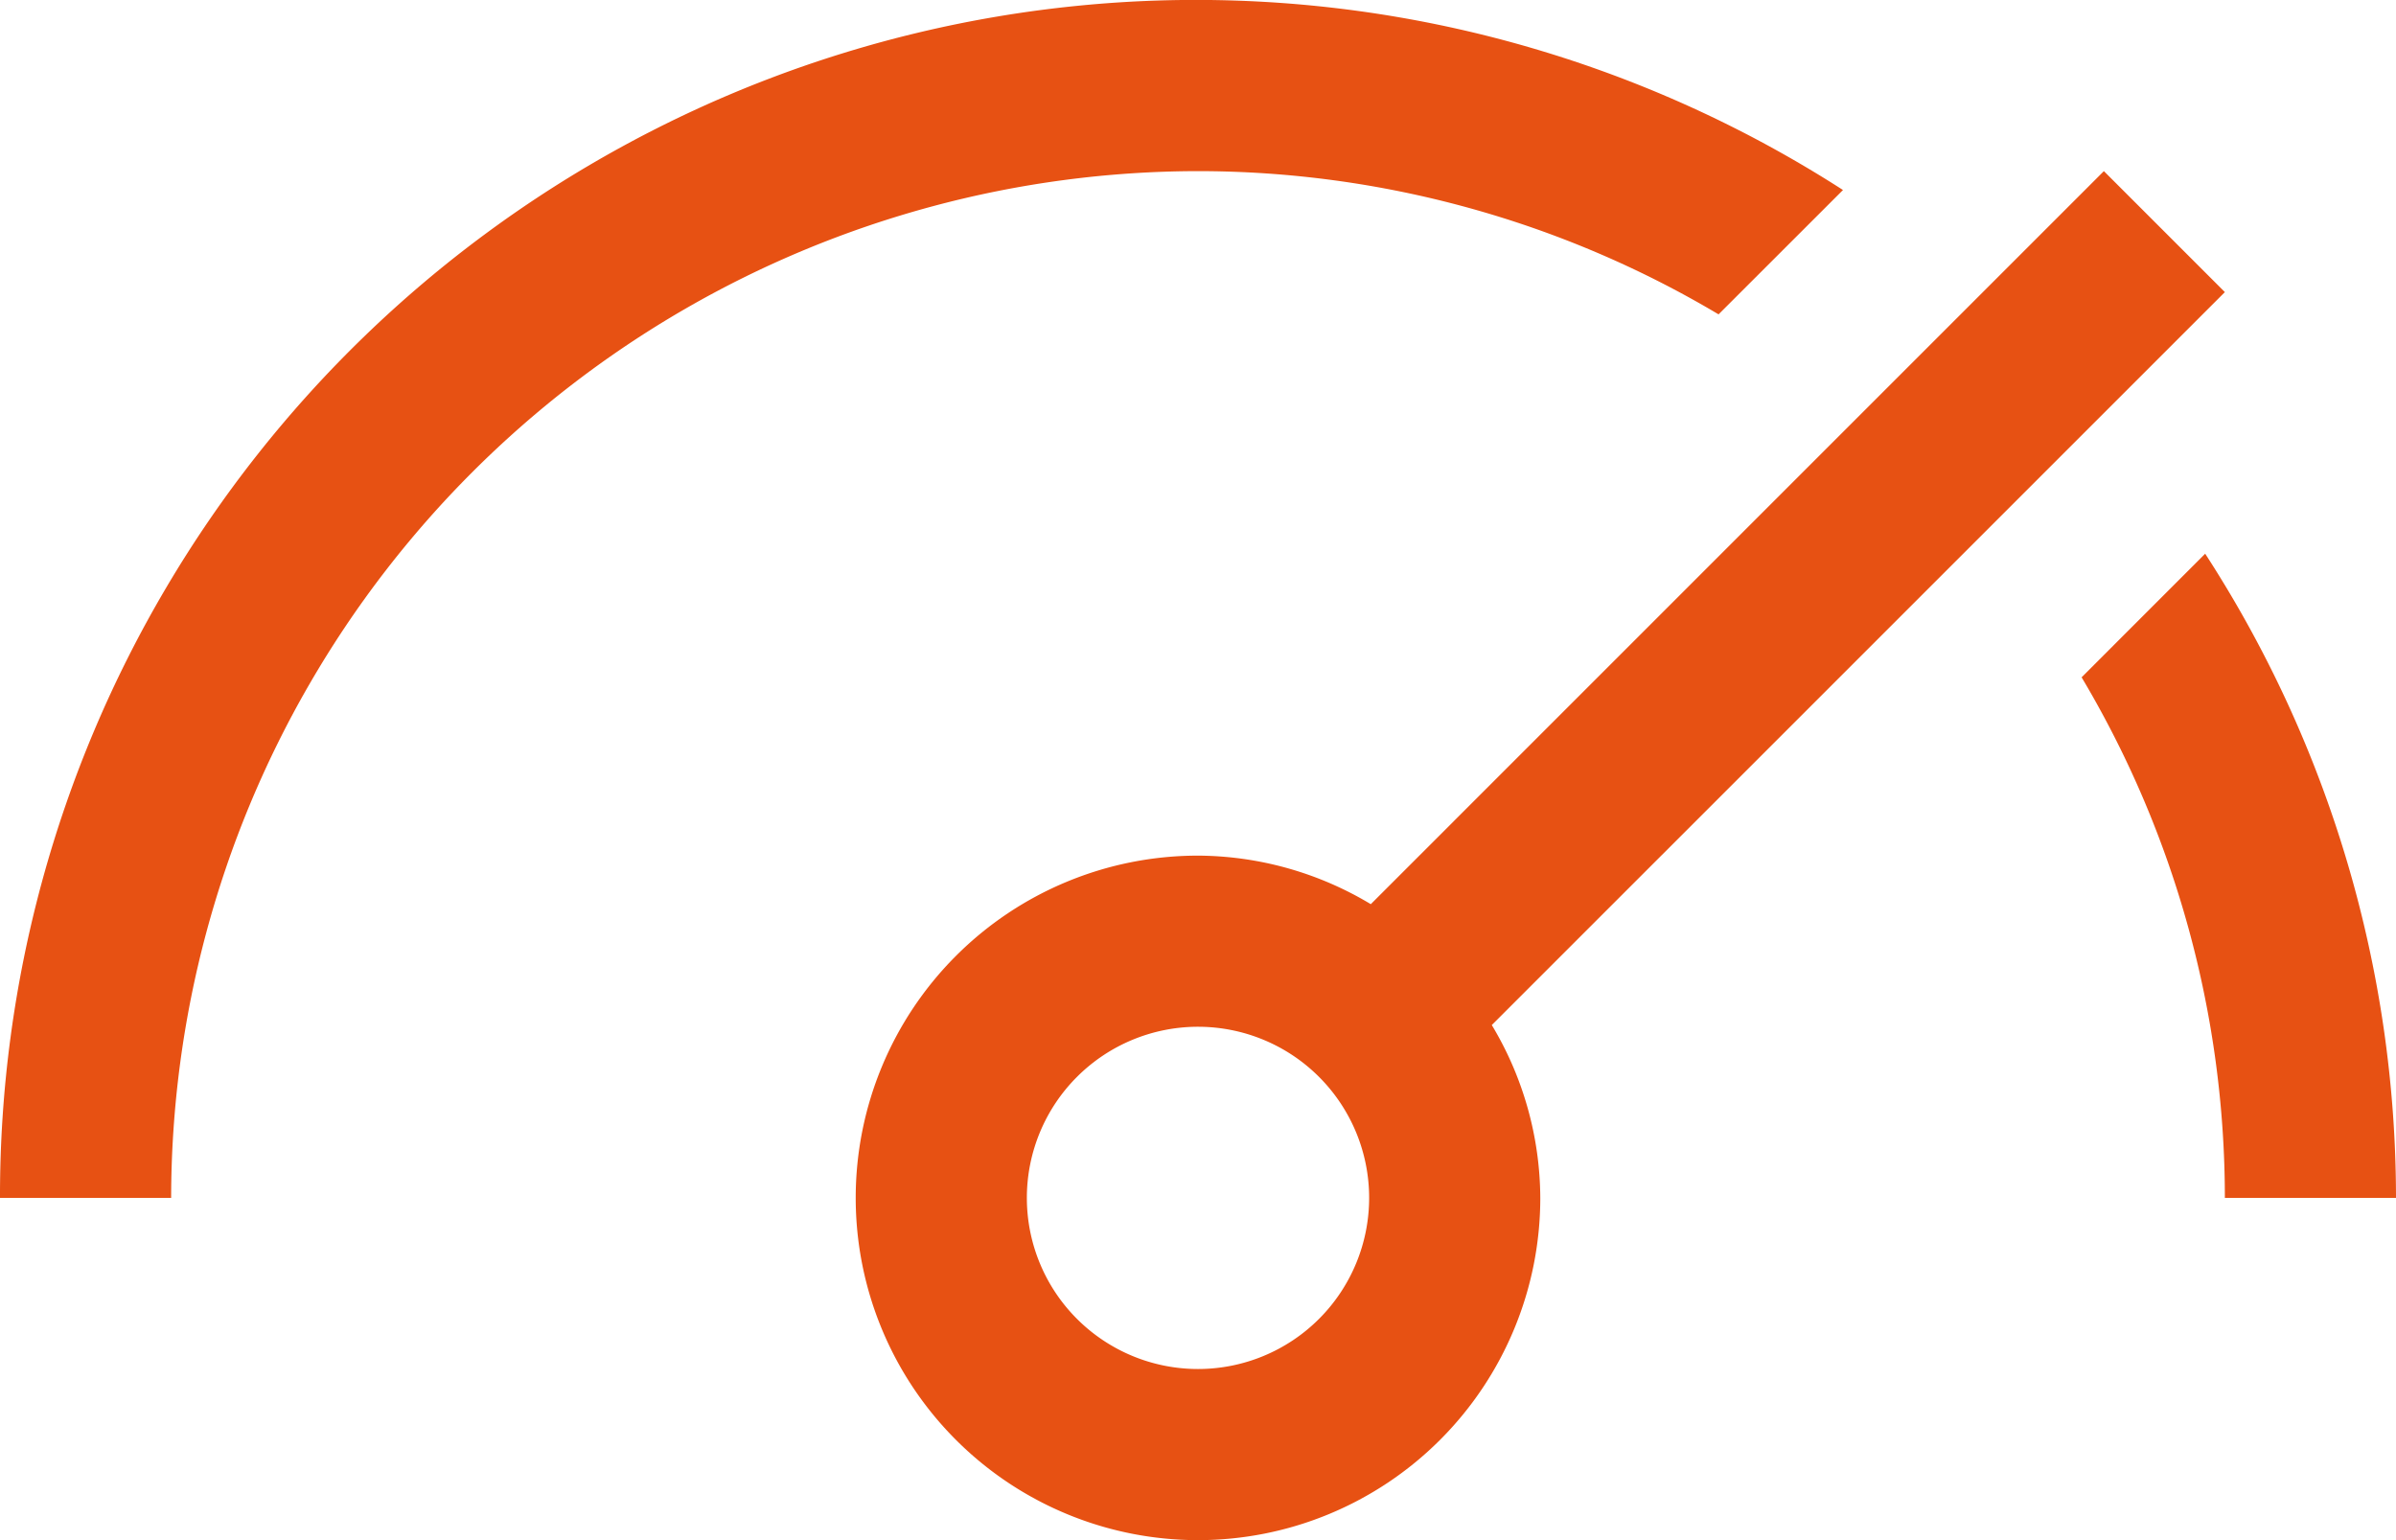
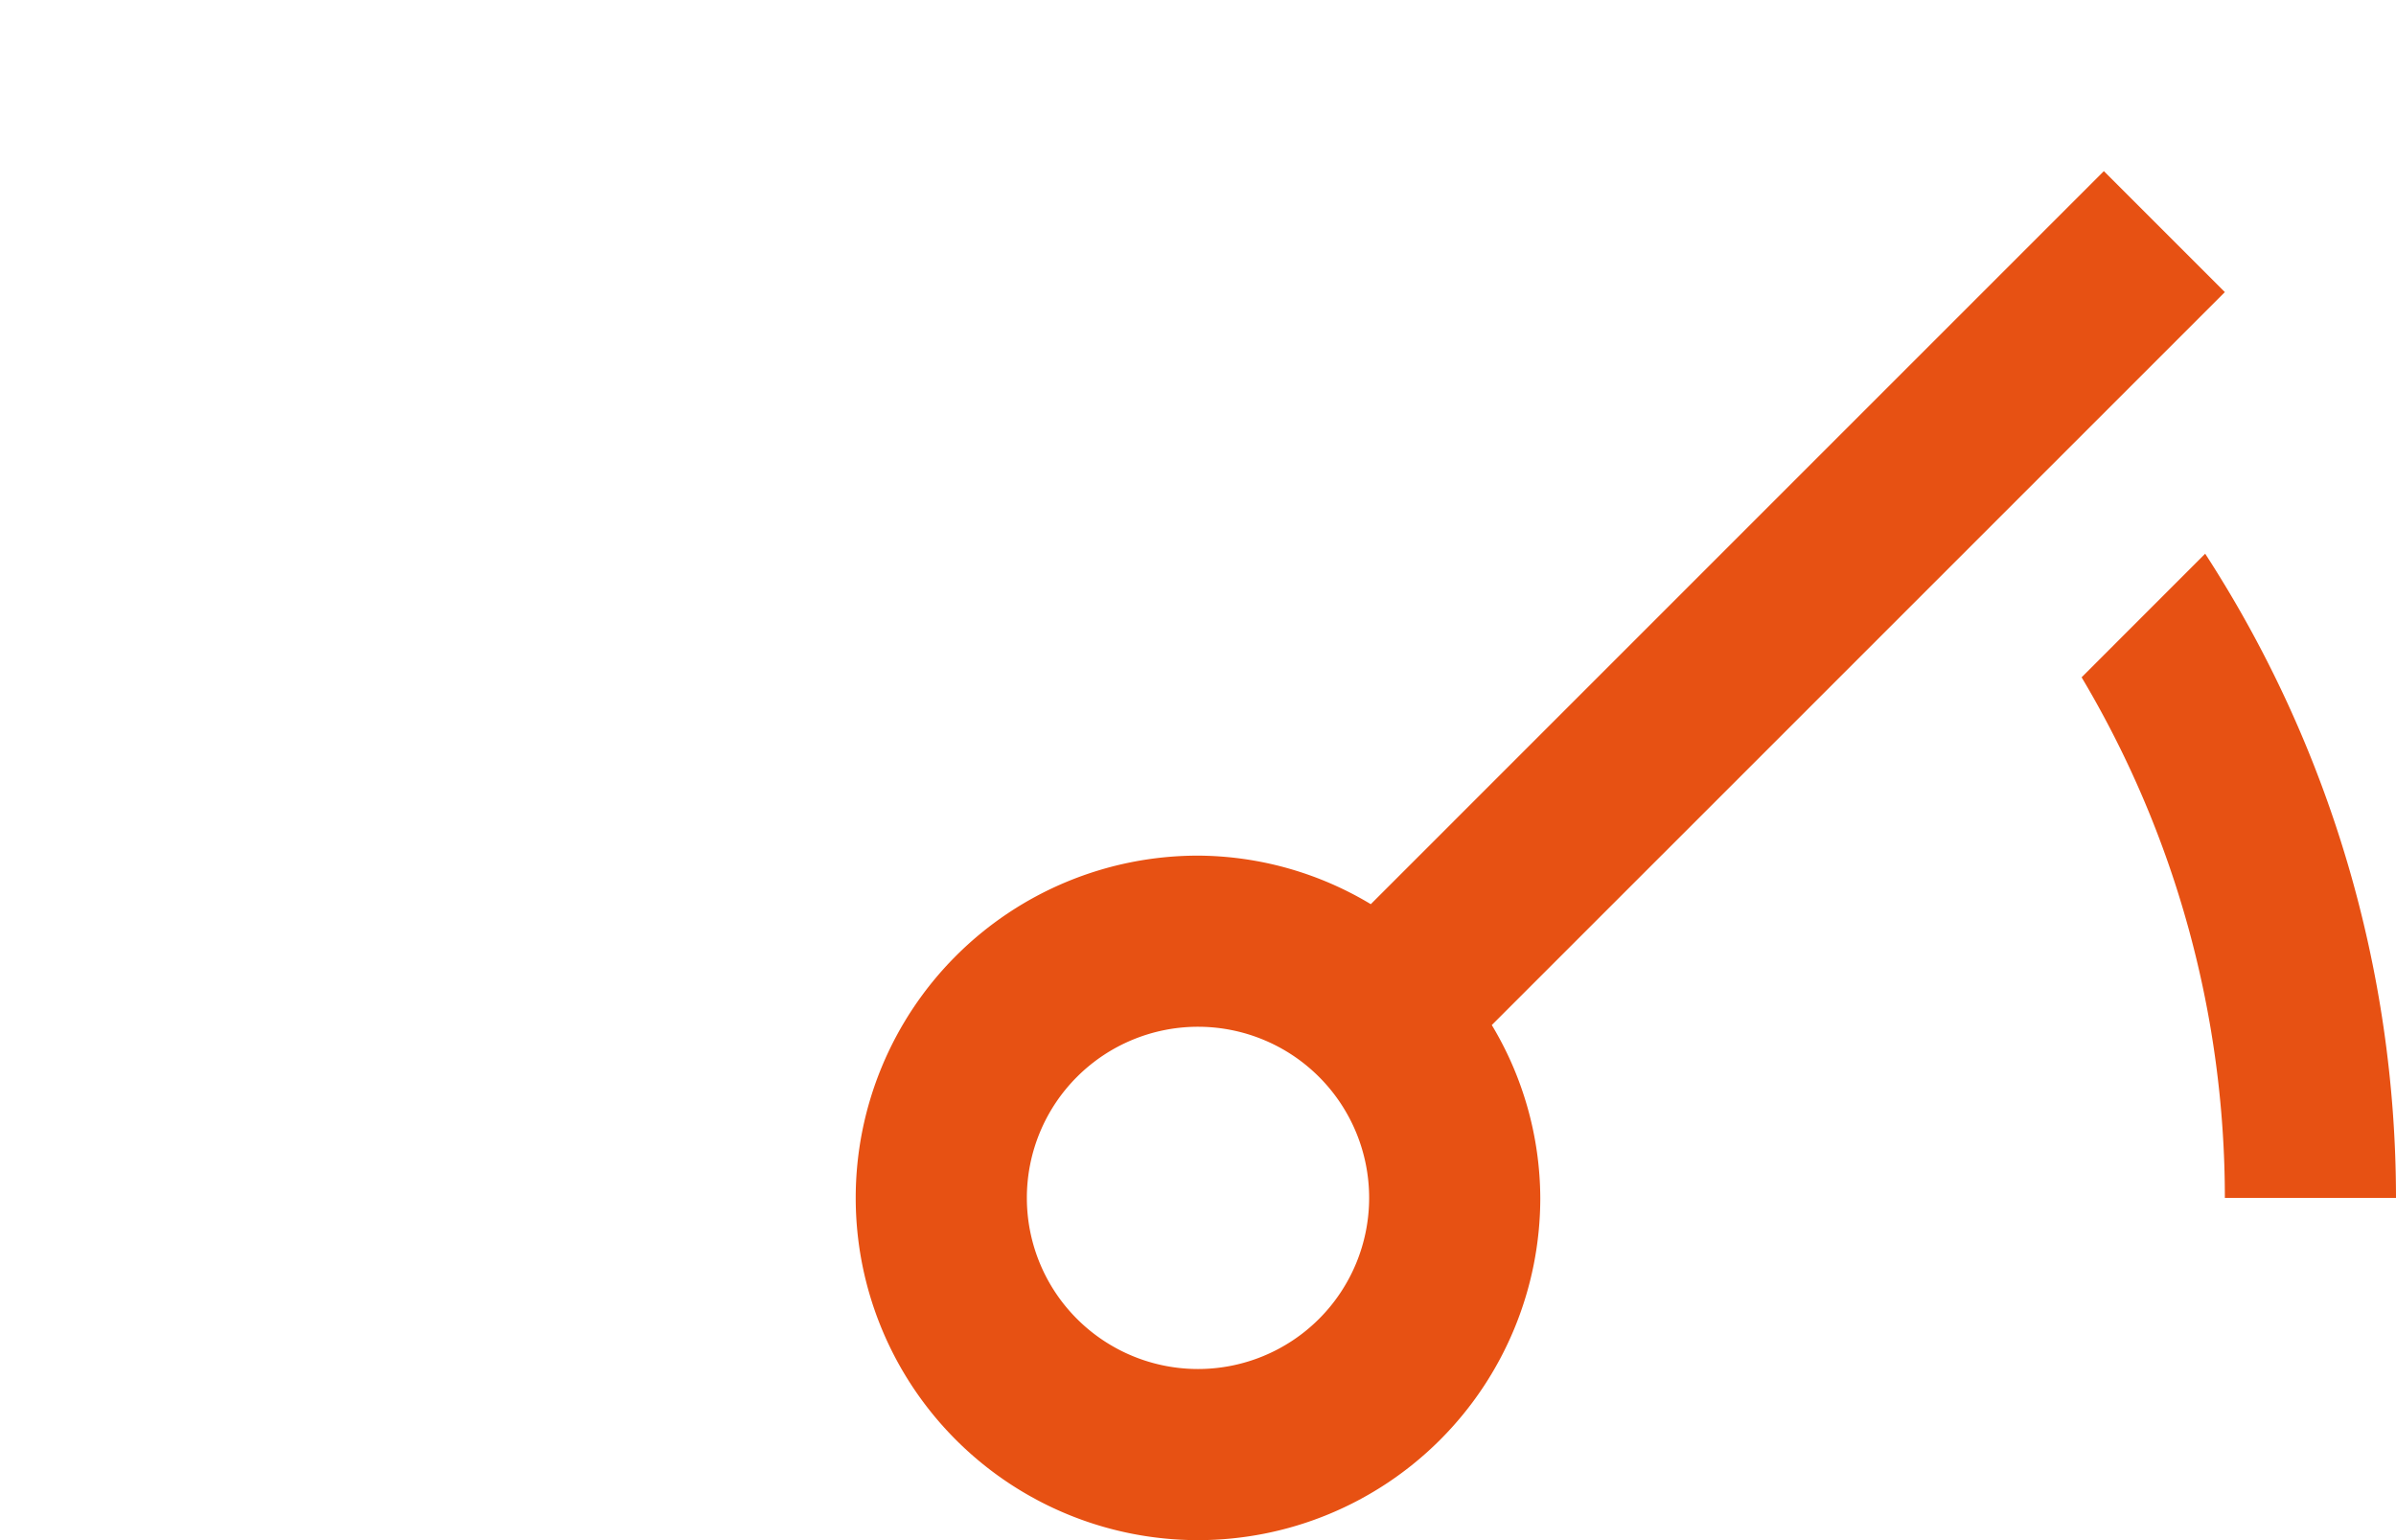
<svg xmlns="http://www.w3.org/2000/svg" width="42" height="27" viewBox="0 0 42 27">
  <path d="M45,30a20.781,20.781,0,0,0-3.345-11.293l-2.166,2.167A17.838,17.838,0,0,1,42,30Z" transform="translate(-3 -9)" fill="#e75113" />
  <path d="M42,14.121,39.879,12,27.029,24.851A5.928,5.928,0,0,0,24,24a6,6,0,1,0,6,6,5.929,5.929,0,0,0-.85-3.03ZM24,33a3,3,0,1,1,3-3A3,3,0,0,1,24,33Z" transform="translate(-3 -9)" fill="#e75113" />
-   <path d="M24,12a17.864,17.864,0,0,1,9.125,2.511l2.181-2.18A20.965,20.965,0,0,0,3,30H6A18.021,18.021,0,0,1,24,12Z" transform="translate(-3 -9)" fill="#e75113" />
</svg>